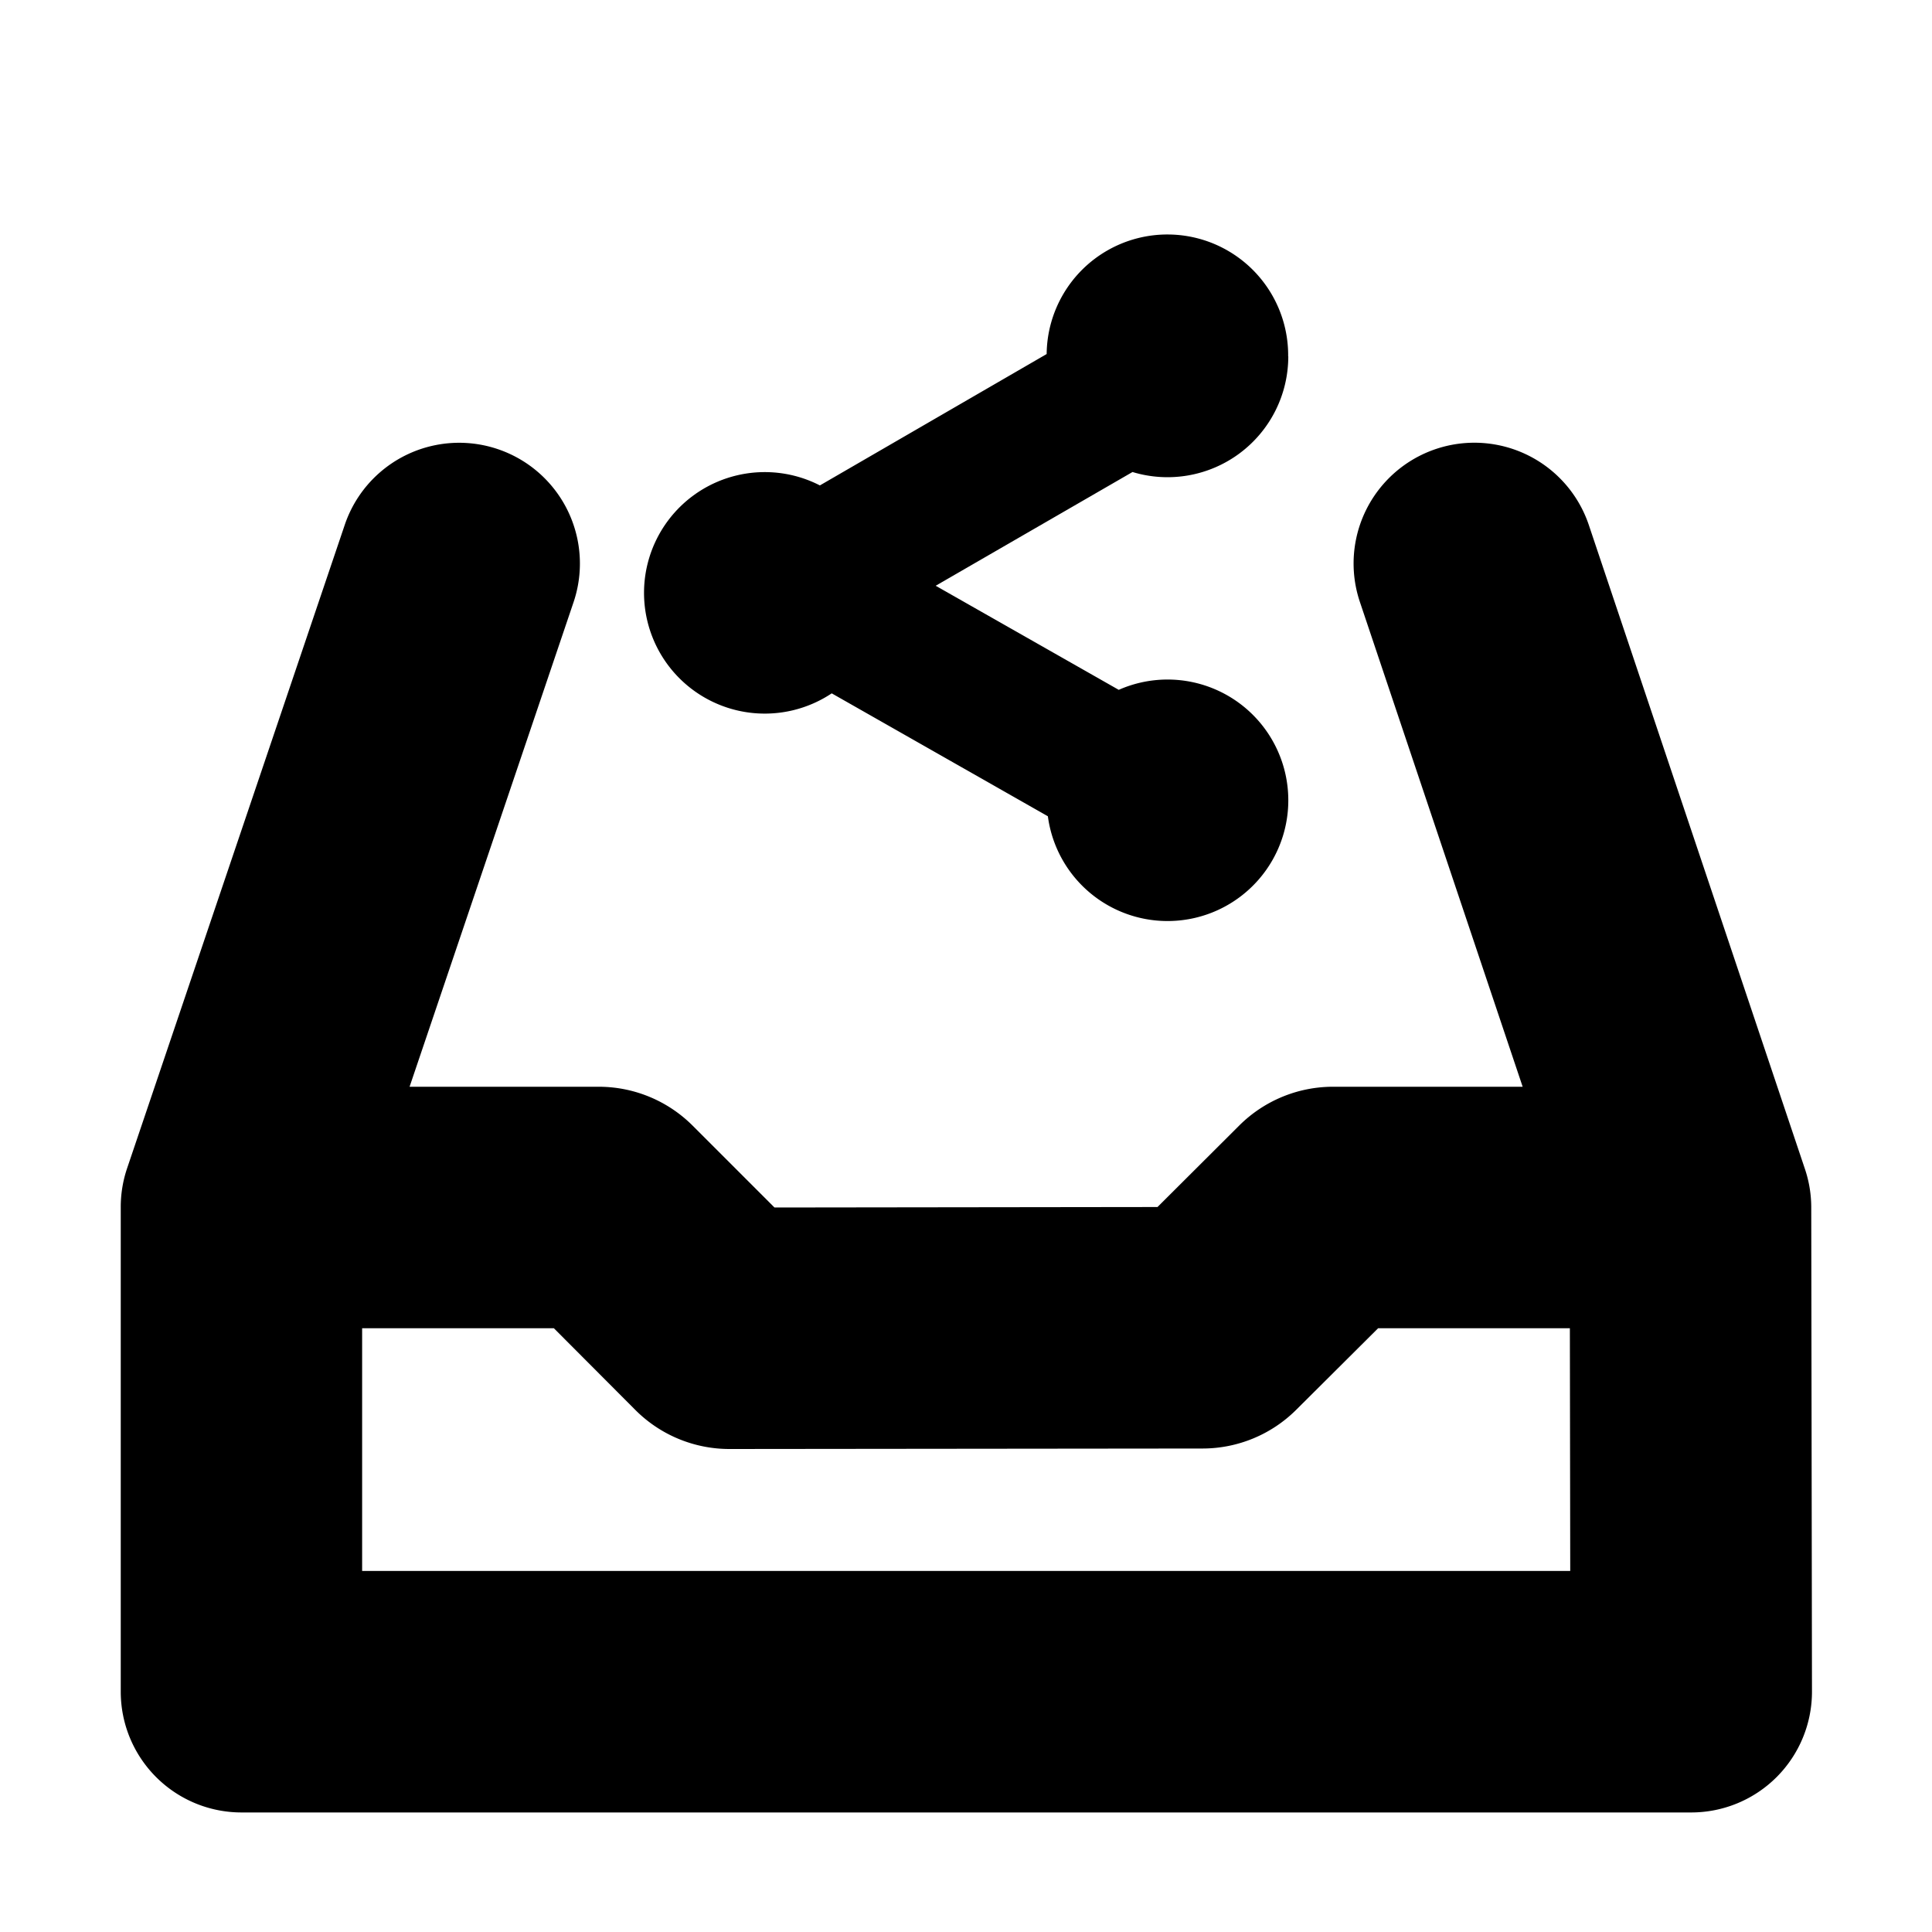
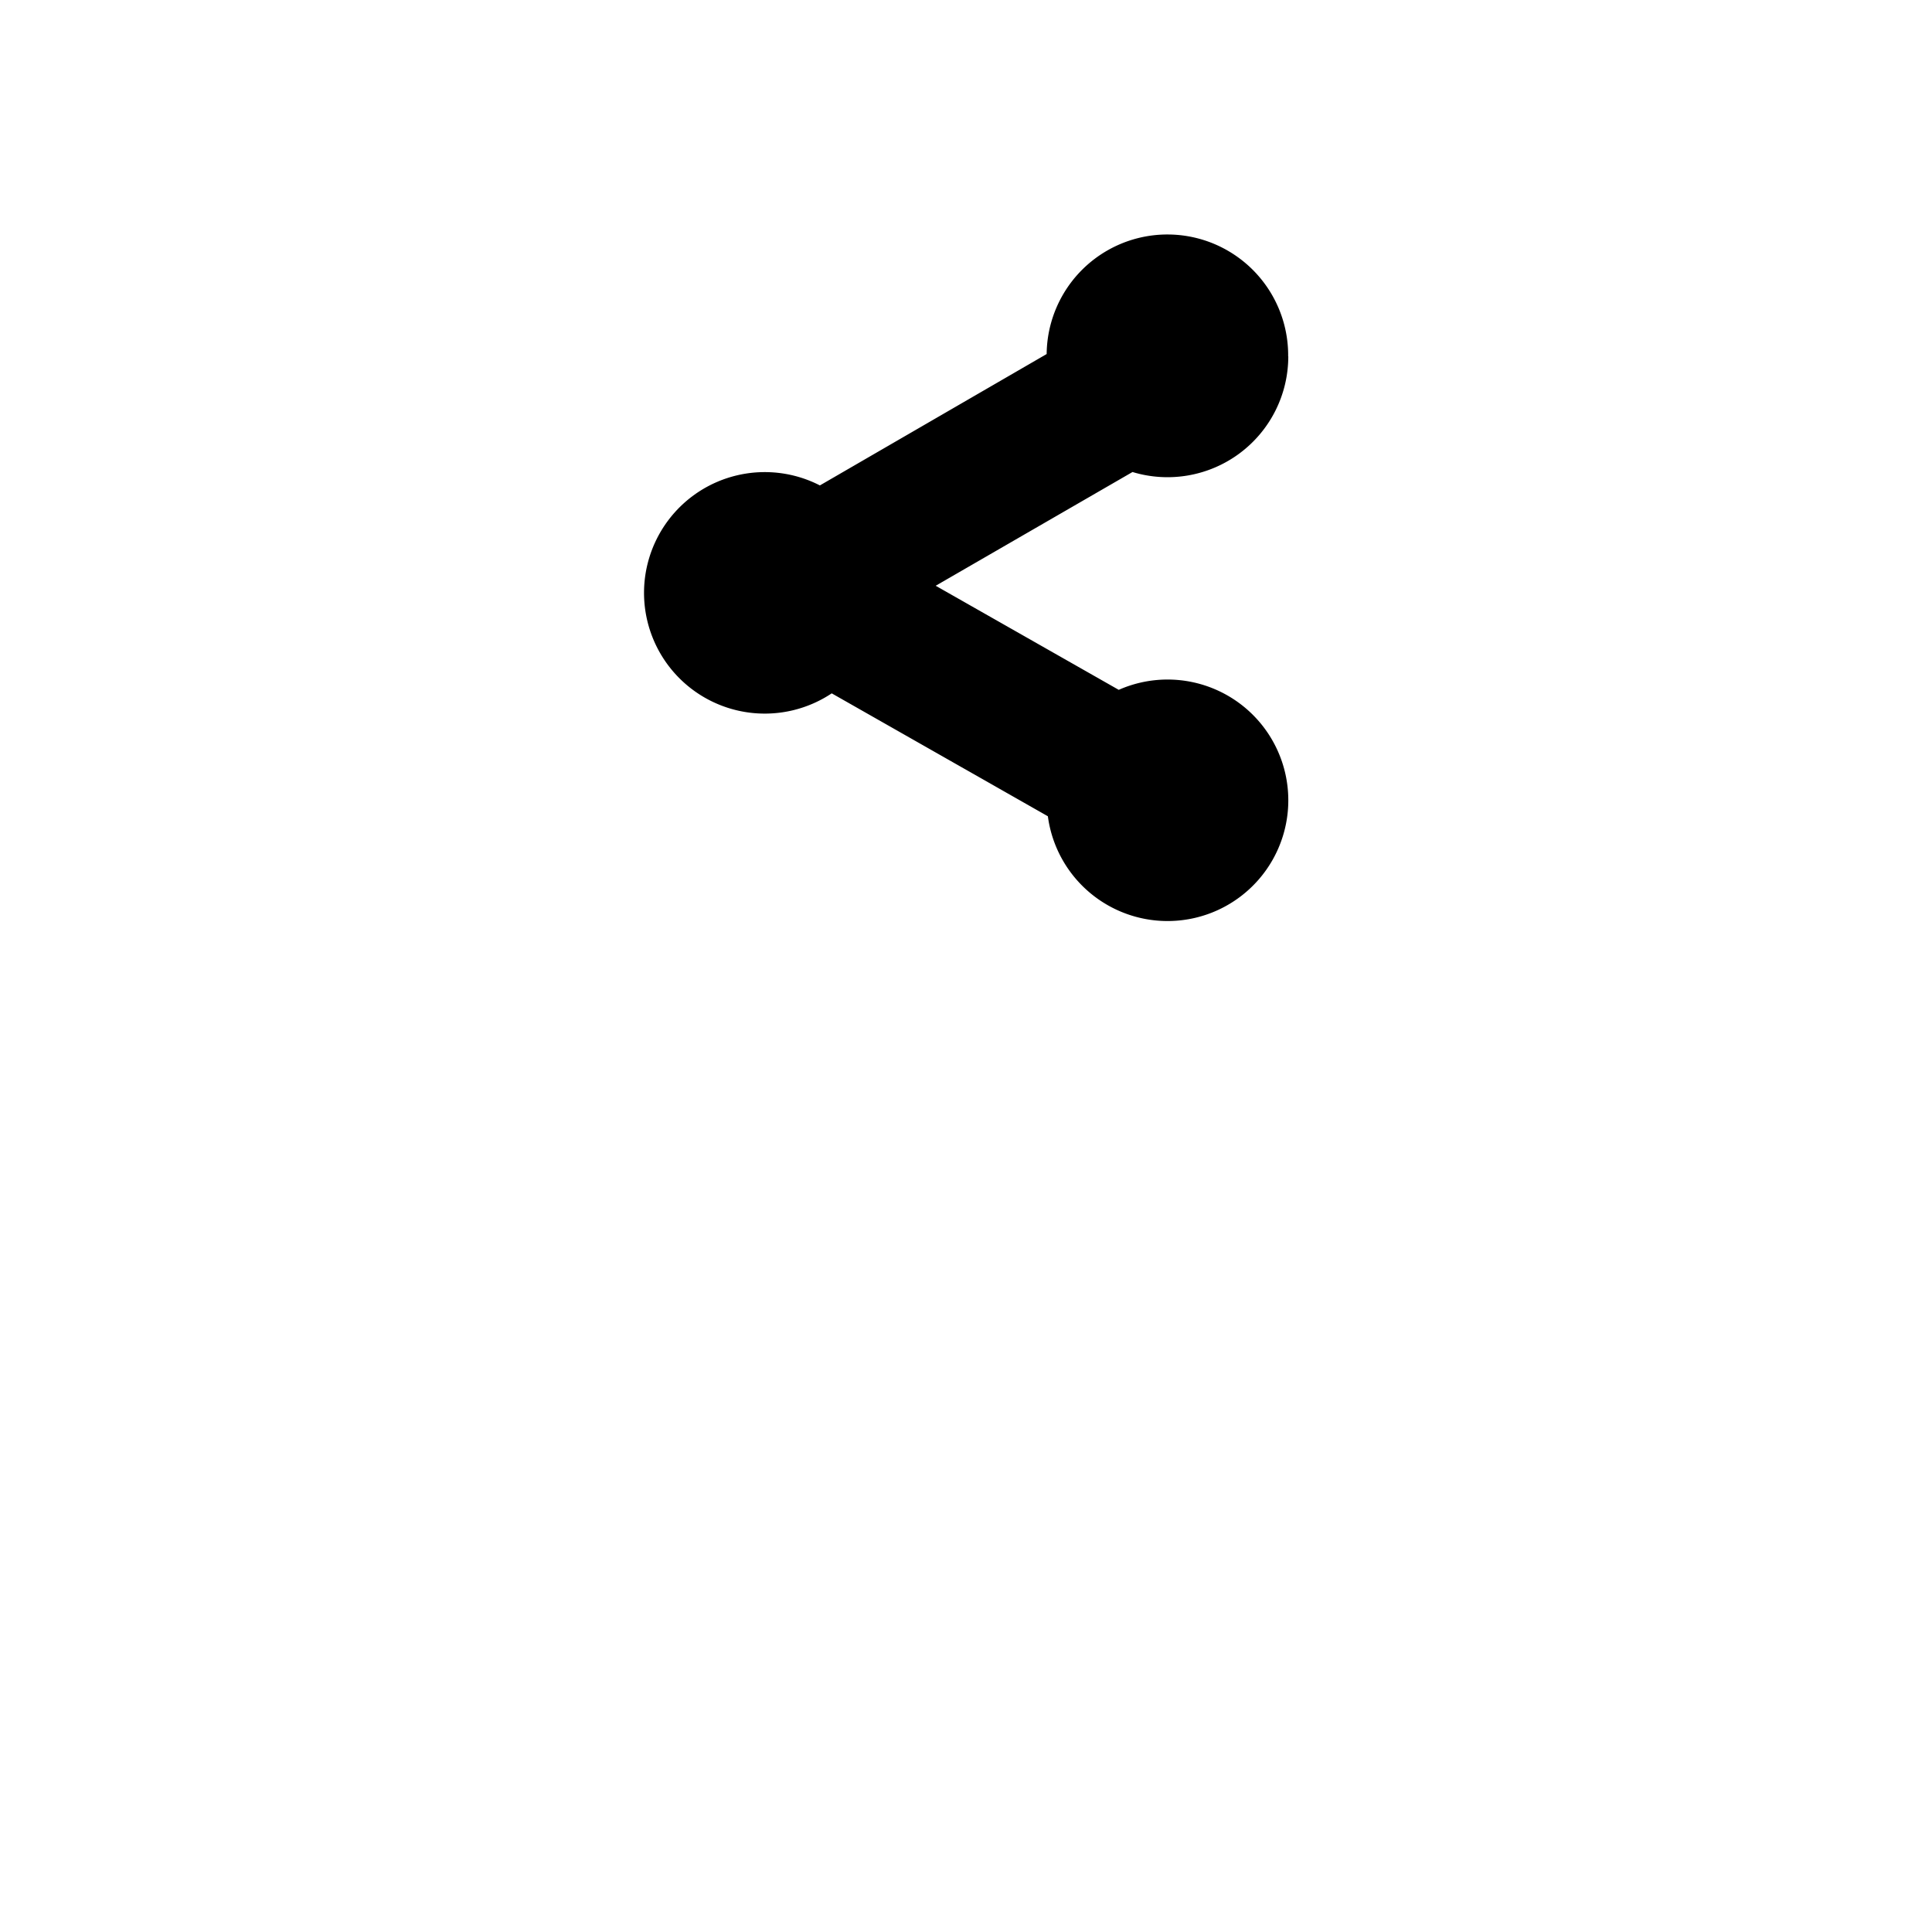
<svg xmlns="http://www.w3.org/2000/svg" fill="none" viewBox="0 0 16 16" class="acv-icon">
-   <path fill="currentColor" fill-rule="evenodd" d="M4.75 4.987a1 1 0 0 0-1.895-.64L1.051 9.68A1 1 0 0 0 1 10v4.01a1 1 0 0 0 1 1h12.006a1 1 0 0 0 1-1.002L15 9.998a1 1 0 0 0-.052-.316l-1.79-5.334a1 1 0 0 0-1.896.637L12.61 9H11.04a1.1 1.1 0 0 0-.776.32l-.678.676L6.414 10l-.678-.678A1.1 1.1 0 0 0 4.96 9H3.392L4.75 4.987ZM2.999 11v2.01h10.005L13.001 11h-1.588l-.678.675a1.1 1.1 0 0 1-.775.321L6.043 12a1.1 1.1 0 0 1-.78-.322L4.587 11H2.999Z" clip-rule="evenodd" />
  <path fill="currentColor" d="M10.669 2.951a1 1 0 0 1-1.29.958l-1.63.942 1.516.862a1 1 0 1 1-.587 1.047l-1.79-1.018A1 1 0 1 1 6.79 4.02l1.878-1.088a1 1 0 0 1 2 .02Z" />
</svg>